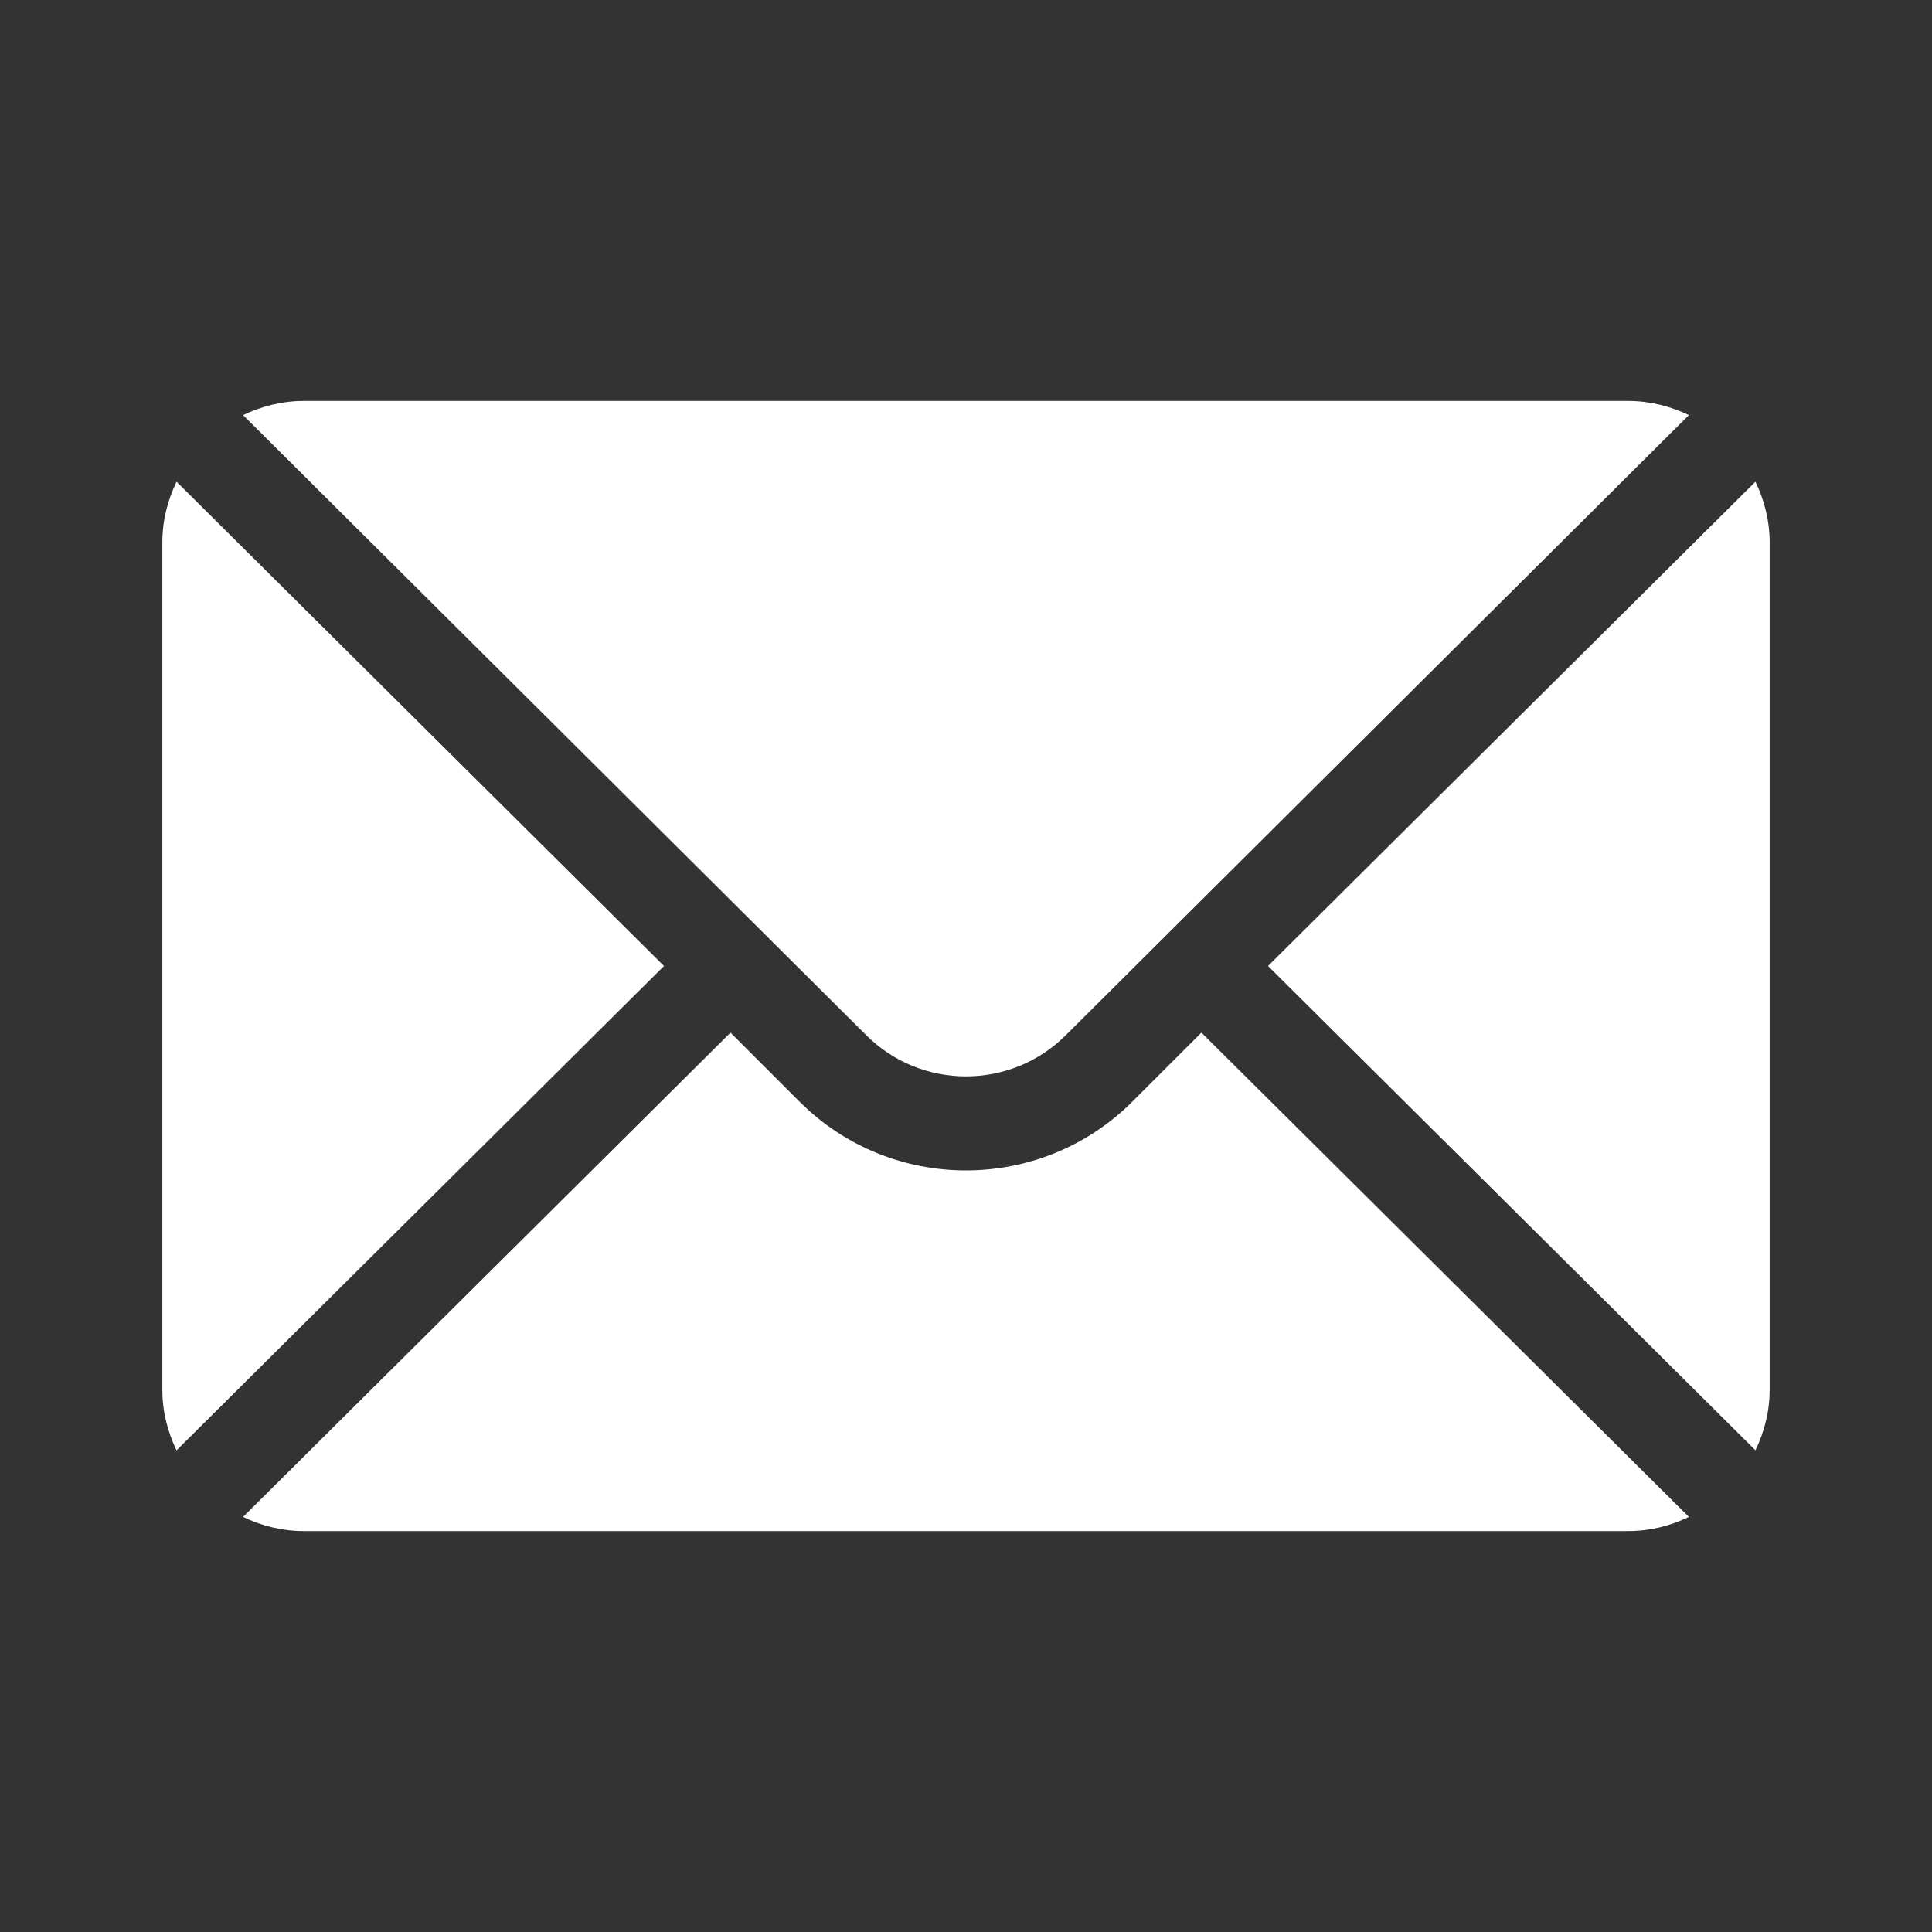
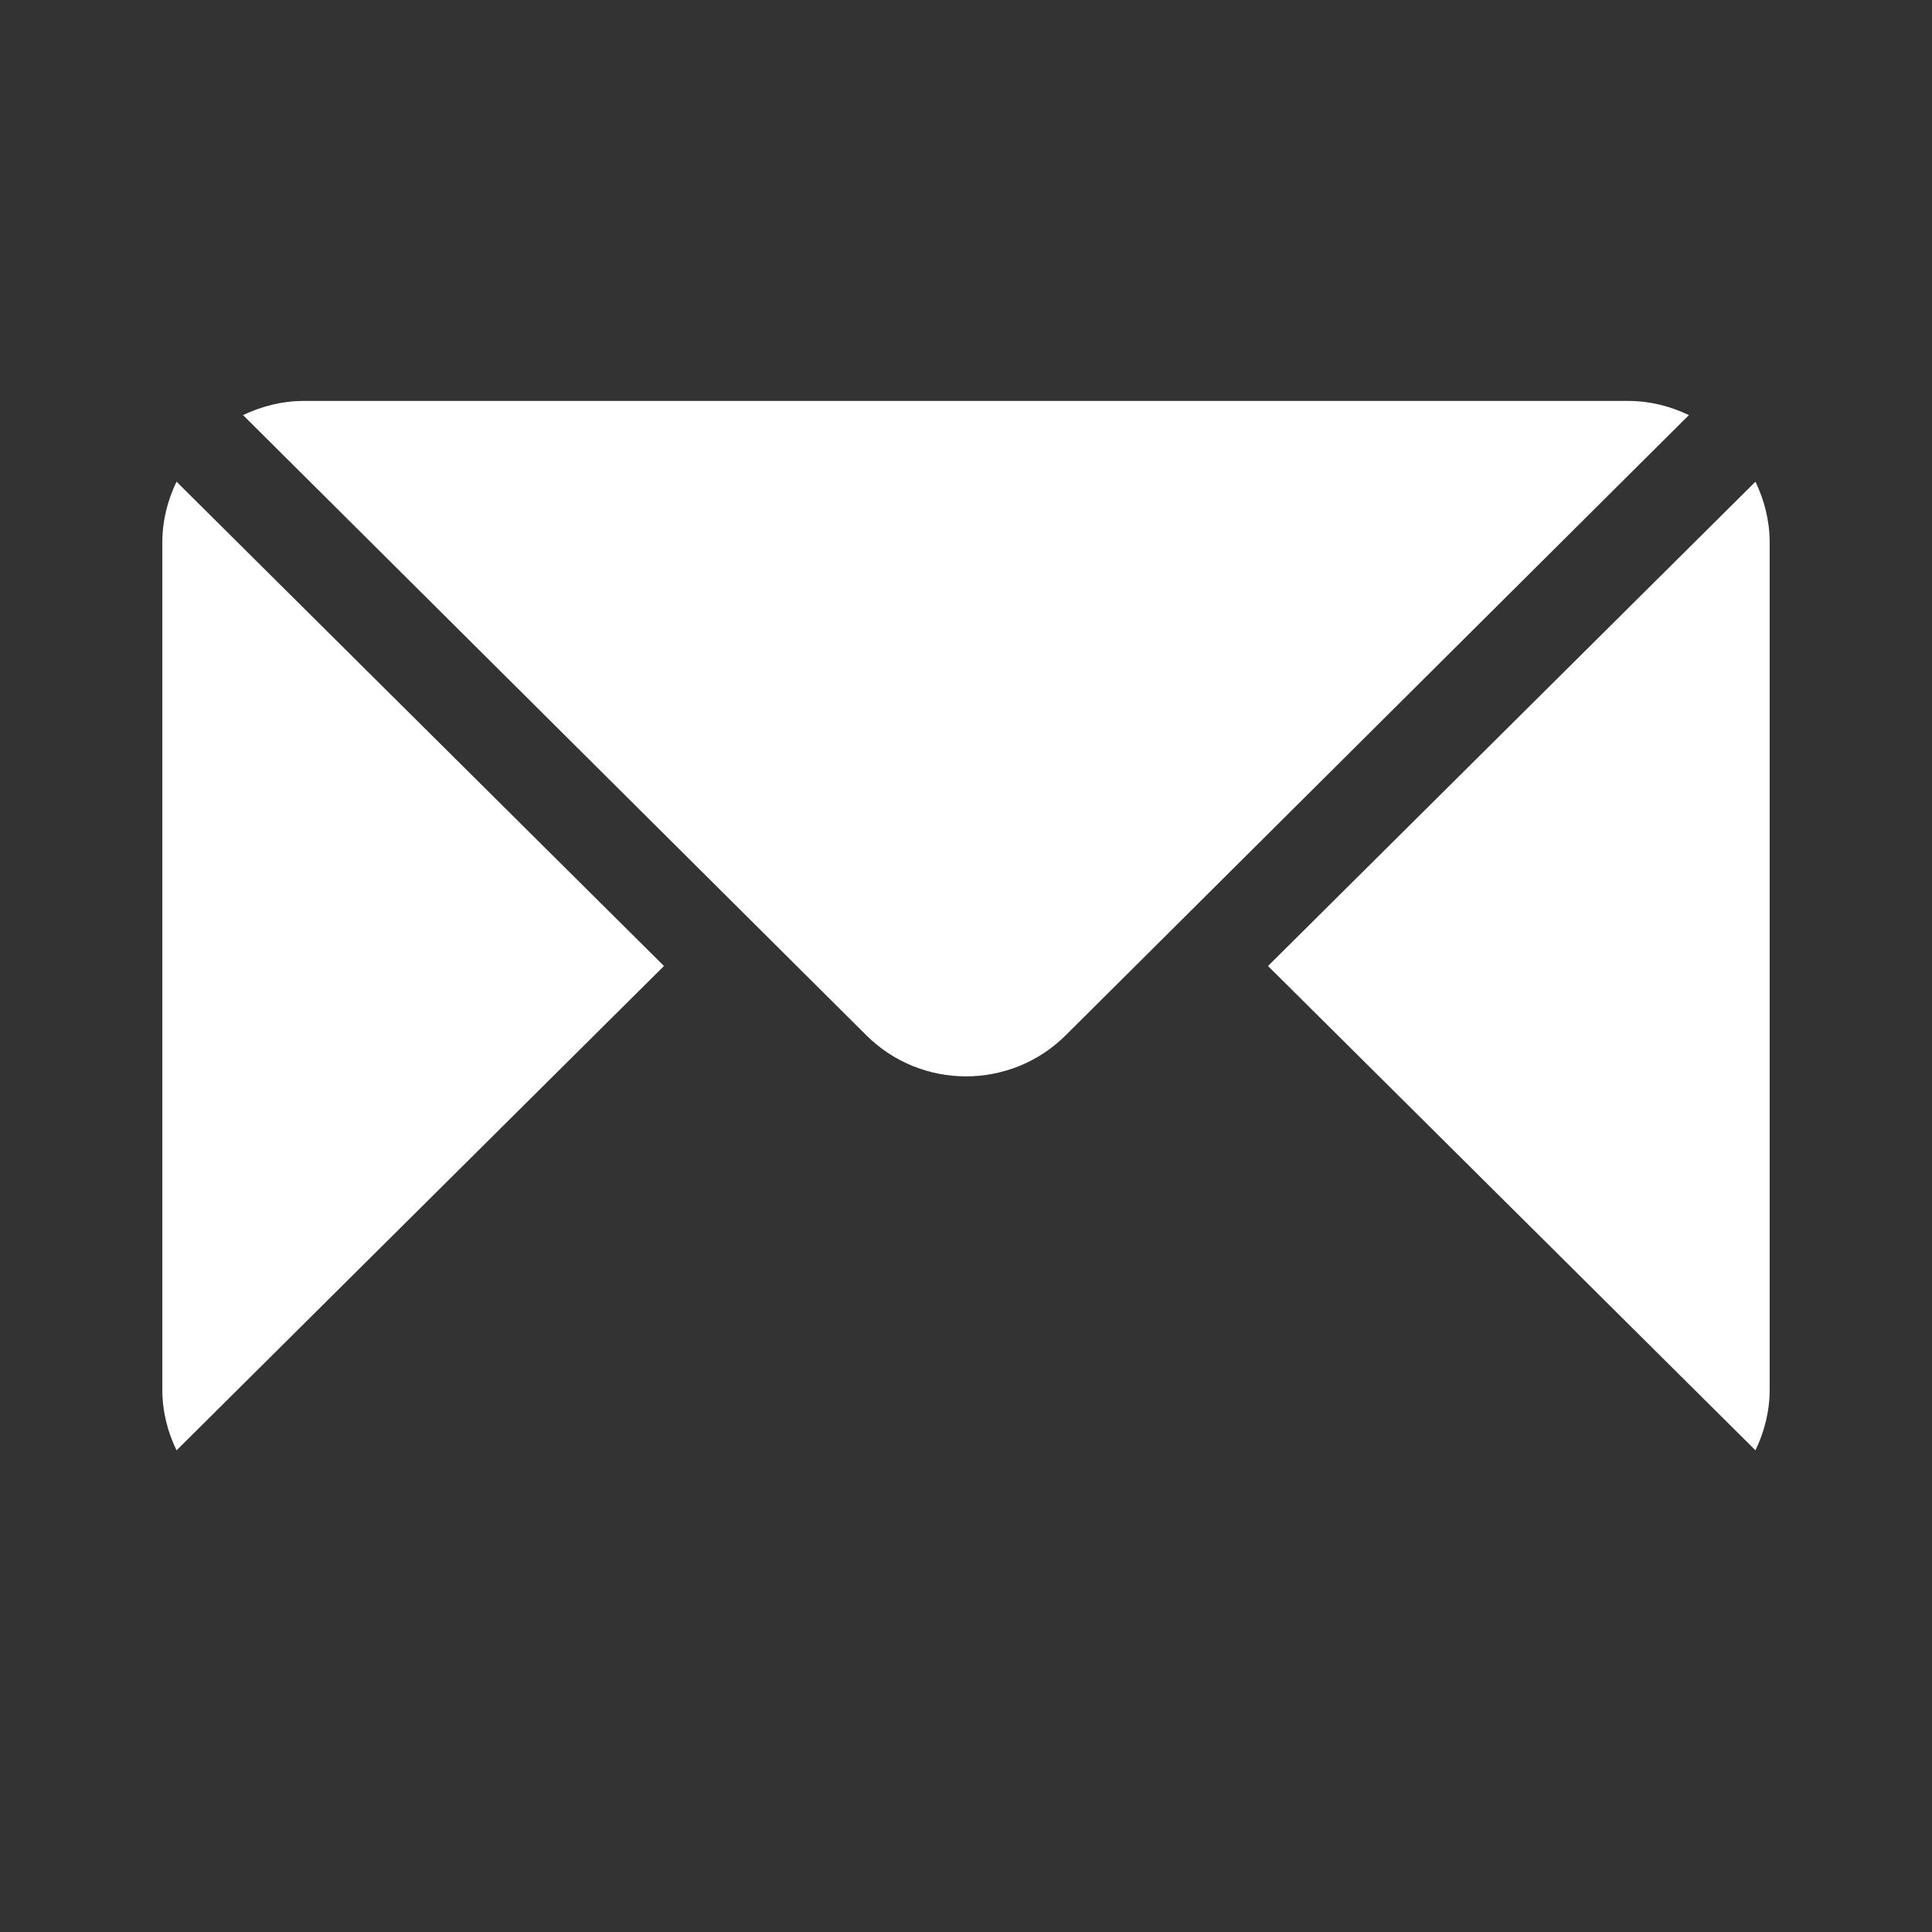
<svg xmlns="http://www.w3.org/2000/svg" version="1.1" id="Layer_1" x="0px" y="0px" width="40px" height="40px" viewBox="0 0 40 40" enable-background="new 0 0 40 40" xml:space="preserve">
  <rect x="0" y="0" width="40" height="40" fill="#333333" stroke="none" />
  <g>
    <g>
      <g>
        <path fill="#FFFFFF" d="M36.345,9.973L26.253,20l10.092,10.027c0.183-0.382,0.294-0.803,0.294-1.253V11.227     C36.639,10.775,36.527,10.355,36.345,9.973z" />
      </g>
    </g>
    <g>
      <g>
        <path fill="#FFFFFF" d="M33.714,8.301H6.286c-0.45,0-0.871,0.111-1.254,0.293L17.932,21.43c1.141,1.14,2.995,1.14,4.137,0     L34.967,8.594C34.585,8.412,34.163,8.301,33.714,8.301z" />
      </g>
    </g>
    <g>
      <g>
        <path fill="#FFFFFF" d="M3.655,9.973c-0.184,0.383-0.294,0.803-0.294,1.254v17.548c0,0.45,0.11,0.872,0.294,1.253L13.747,20     L3.655,9.973z" />
      </g>
    </g>
    <g>
      <g>
-         <path fill="#FFFFFF" d="M24.874,21.379l-1.429,1.428c-1.9,1.9-4.992,1.9-6.893,0l-1.428-1.428L5.032,31.406     c0.383,0.184,0.804,0.293,1.254,0.293h27.428c0.449,0,0.871-0.109,1.253-0.293L24.874,21.379z" />
-       </g>
+         </g>
    </g>
  </g>
</svg>